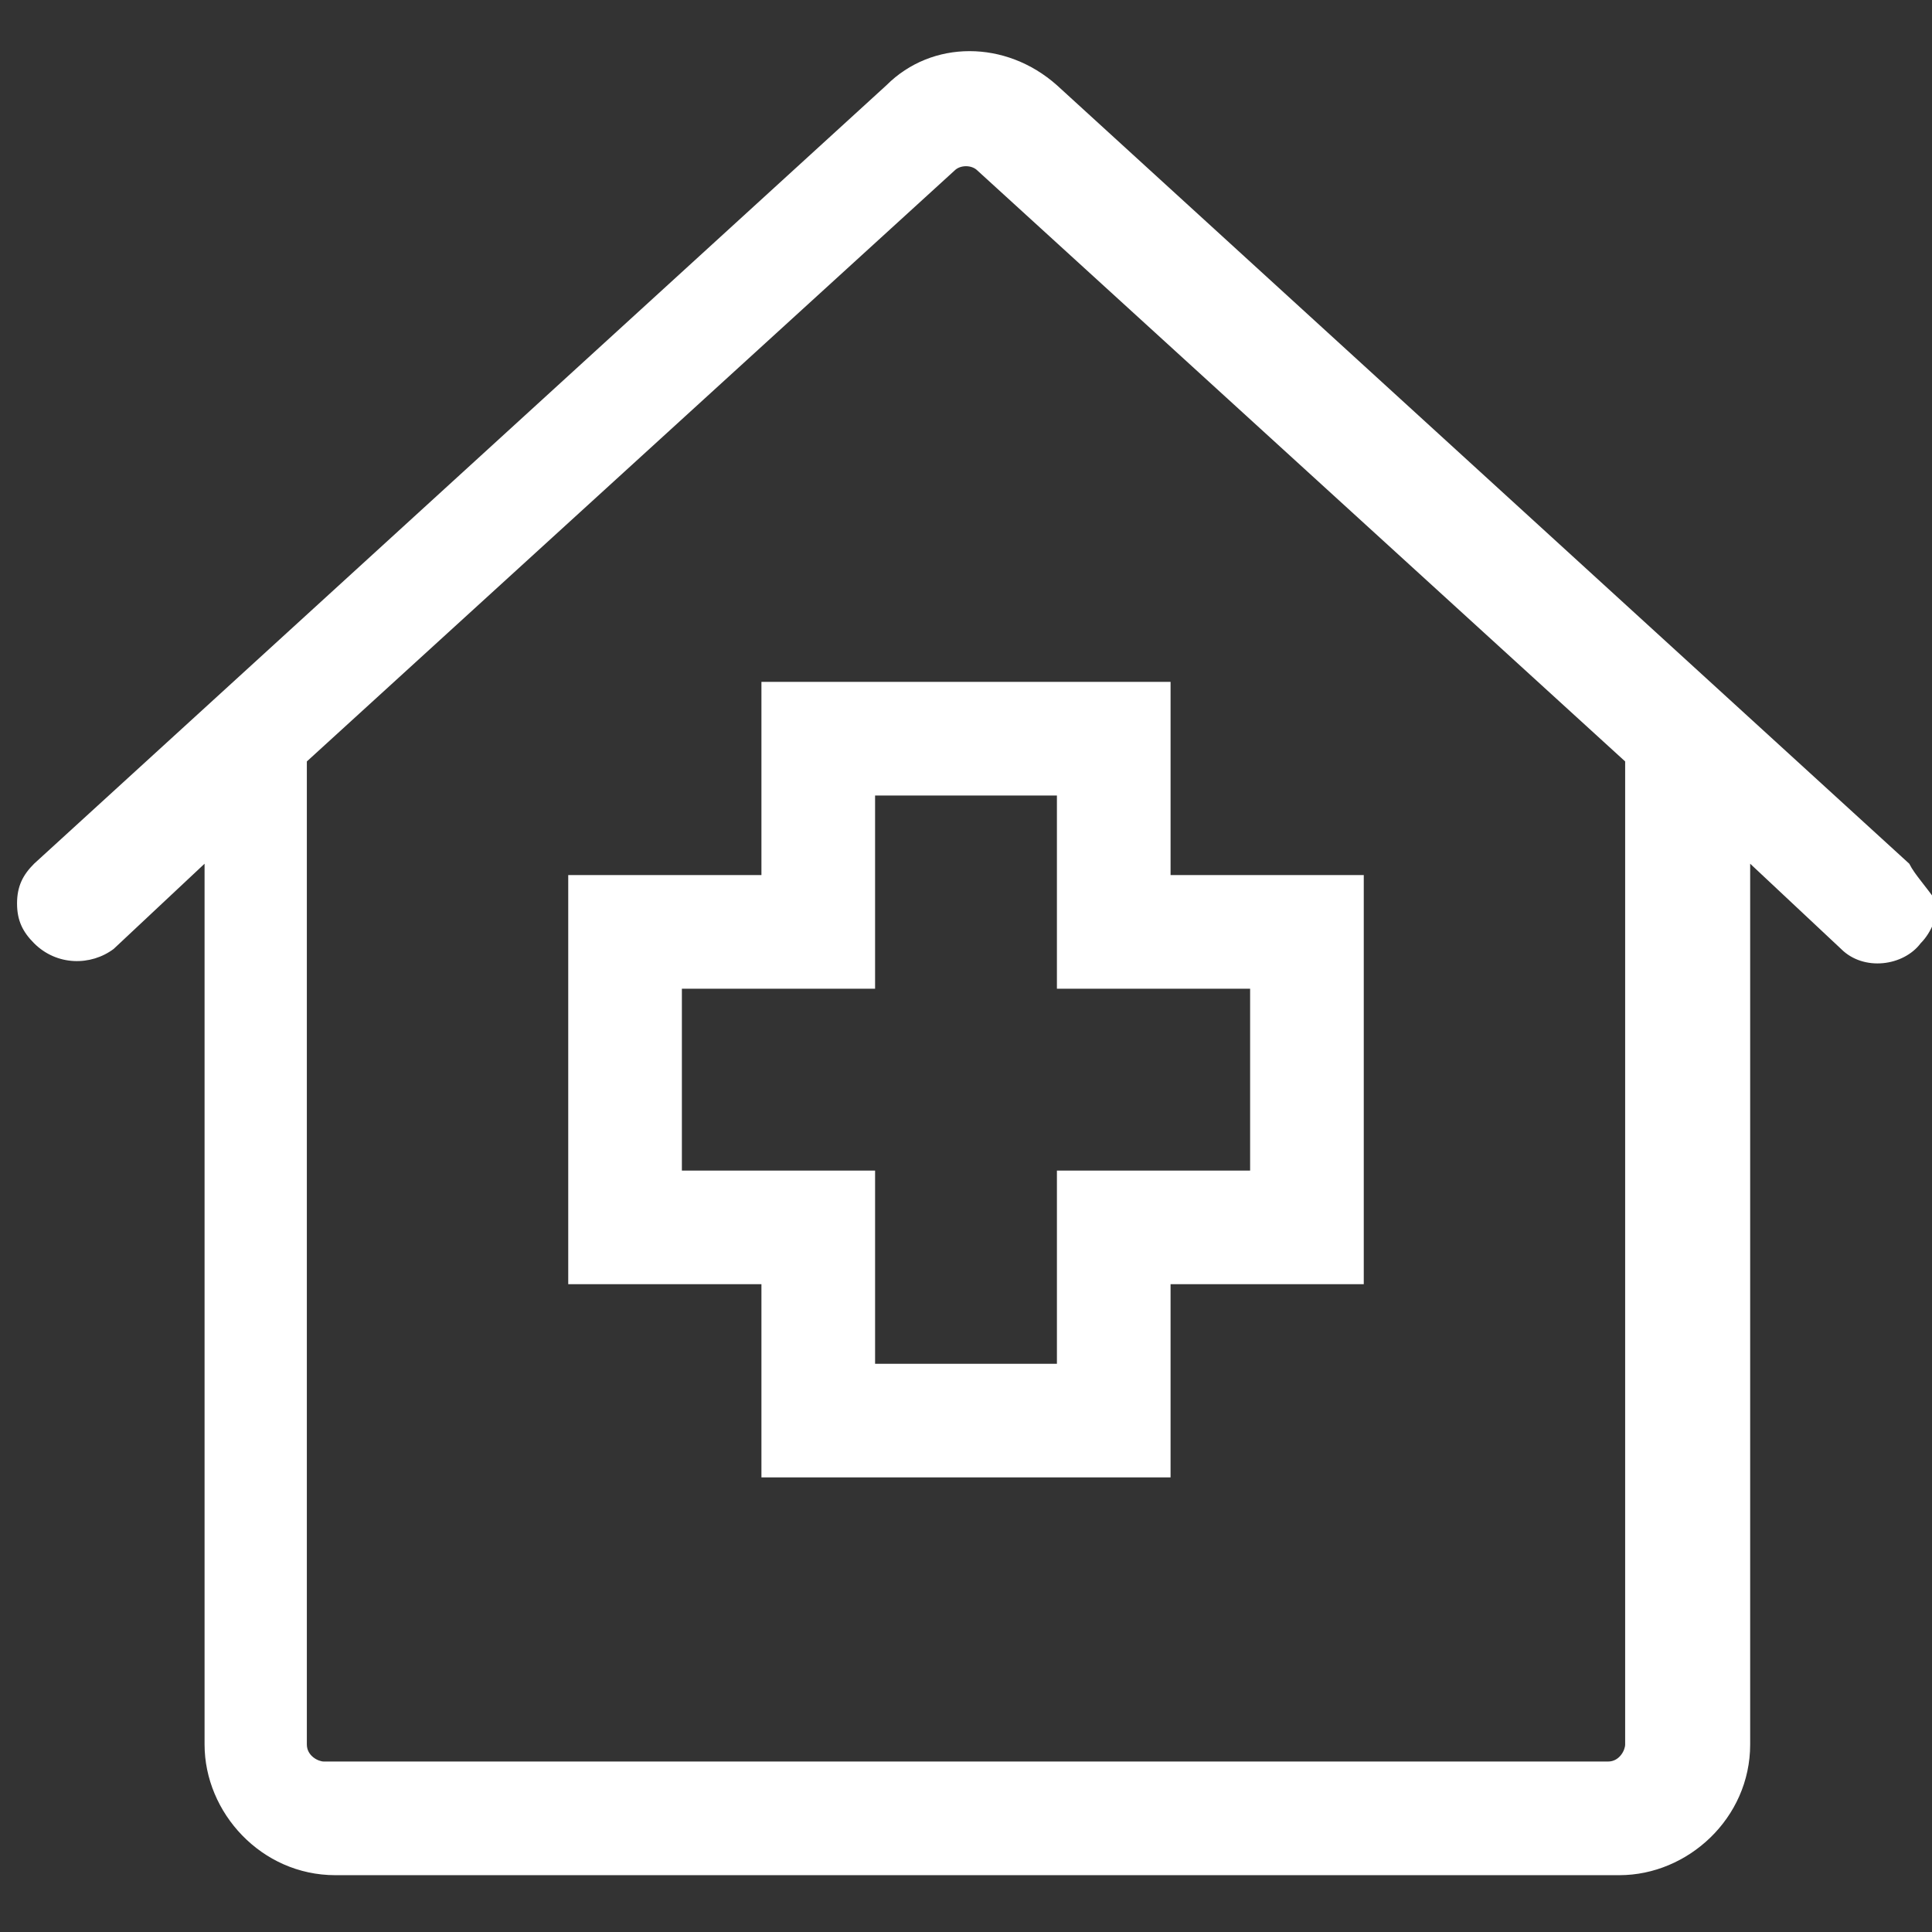
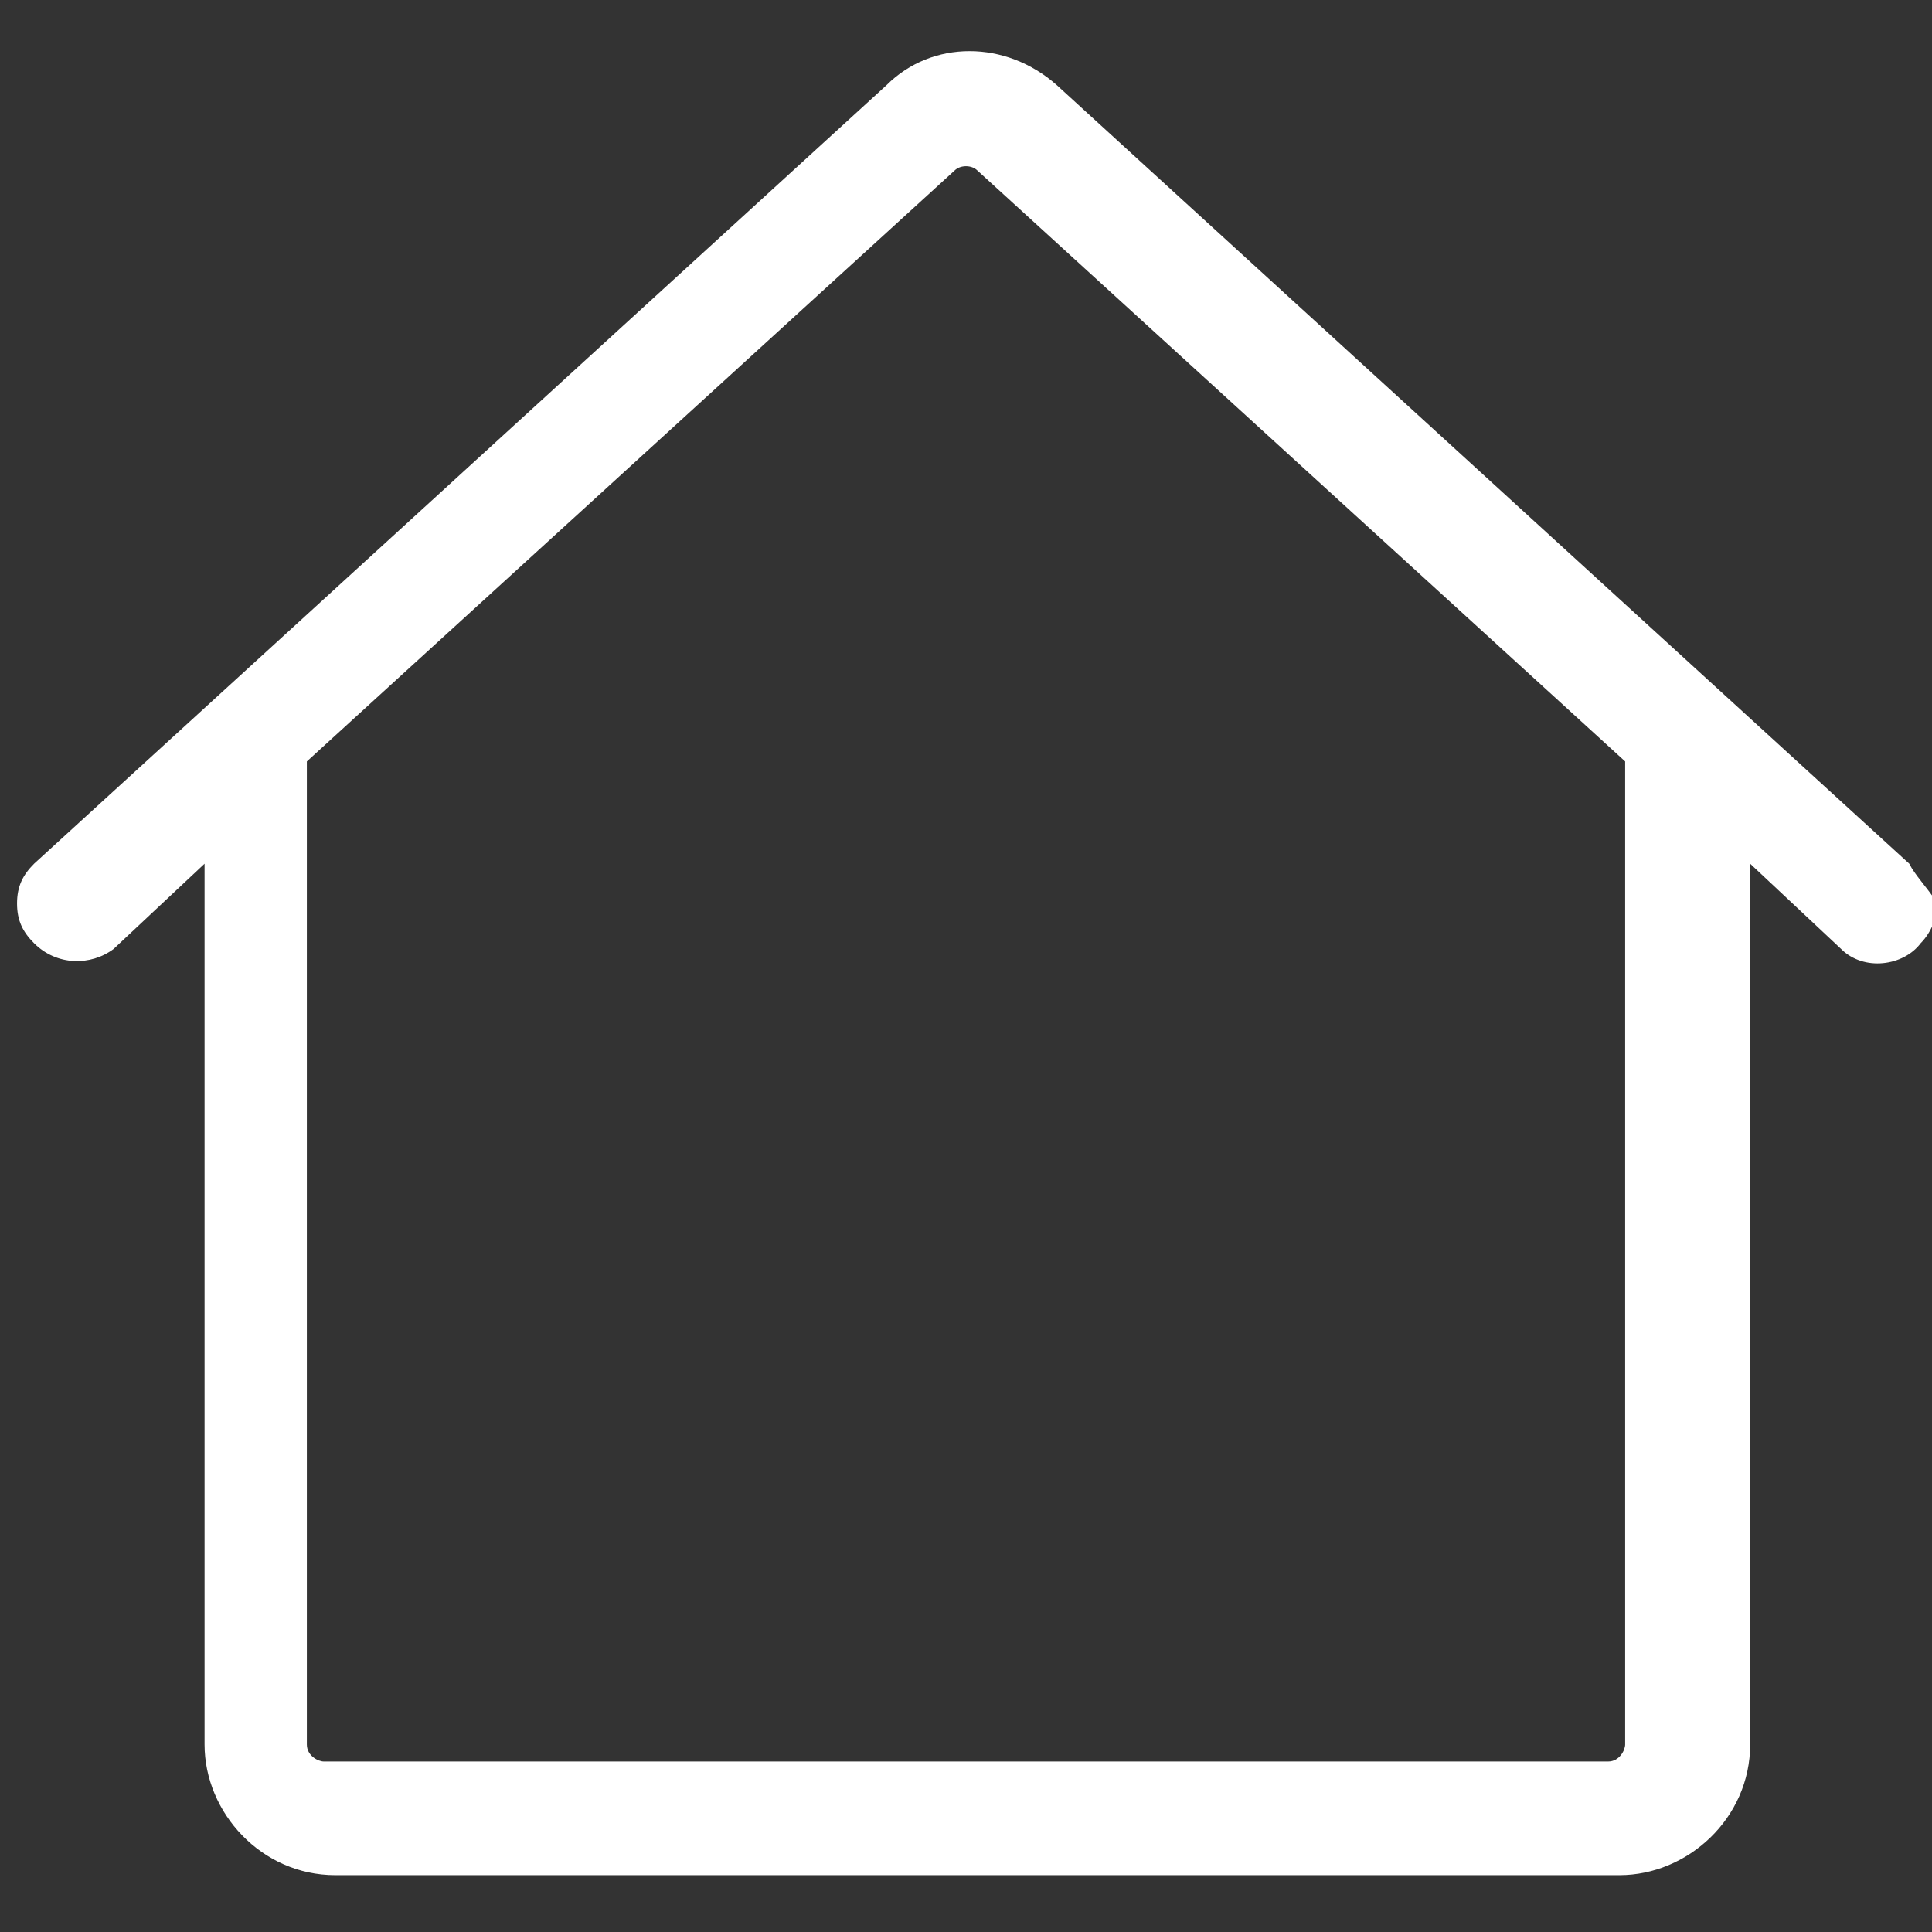
<svg xmlns="http://www.w3.org/2000/svg" version="1.1" id="Layer_1" x="0px" y="0px" viewBox="0 0 34 34" style="enable-background:new 0 0 34 34;" xml:space="preserve">
  <rect x="0" y="0" width="34" height="34" fill="#333333" stroke="none" />
  <style type="text/css">
	.st0{fill:#FFFFFF;}
</style>
  <g>
    <path class="st0" d="M33.6,15.2l-15-13.7c-0.9-0.8-2.2-0.8-3,0l-15,13.7c-0.2,0.2-0.3,0.4-0.3,0.7c0,0.3,0.1,0.5,0.3,0.7   c0.4,0.4,1,0.4,1.4,0.1l1.6-1.5v15.5c0,1.2,1,2.3,2.3,2.3h22.6c1.2,0,2.3-1,2.3-2.3V15.2l1.6,1.5c0.4,0.4,1.1,0.3,1.4-0.1   c0.2-0.2,0.3-0.5,0.3-0.7C33.9,15.6,33.7,15.4,33.6,15.2z M28.6,13.4v17.3c0,0.1-0.1,0.3-0.3,0.3H5.7c-0.1,0-0.3-0.1-0.3-0.3V13.4   L16.8,3c0.1-0.1,0.3-0.1,0.4,0L28.6,13.4z" />
-     <path class="st0" d="M13.4,12v3.4H10v7.2h3.4v3.4h7.2v-3.4H24v-7.2h-3.4V12H13.4z M18.6,20.6v3.4h-3.2v-3.4H12v-3.2h3.4V14h3.2v3.4   H22v3.2H18.6z" />
  </g>
</svg>